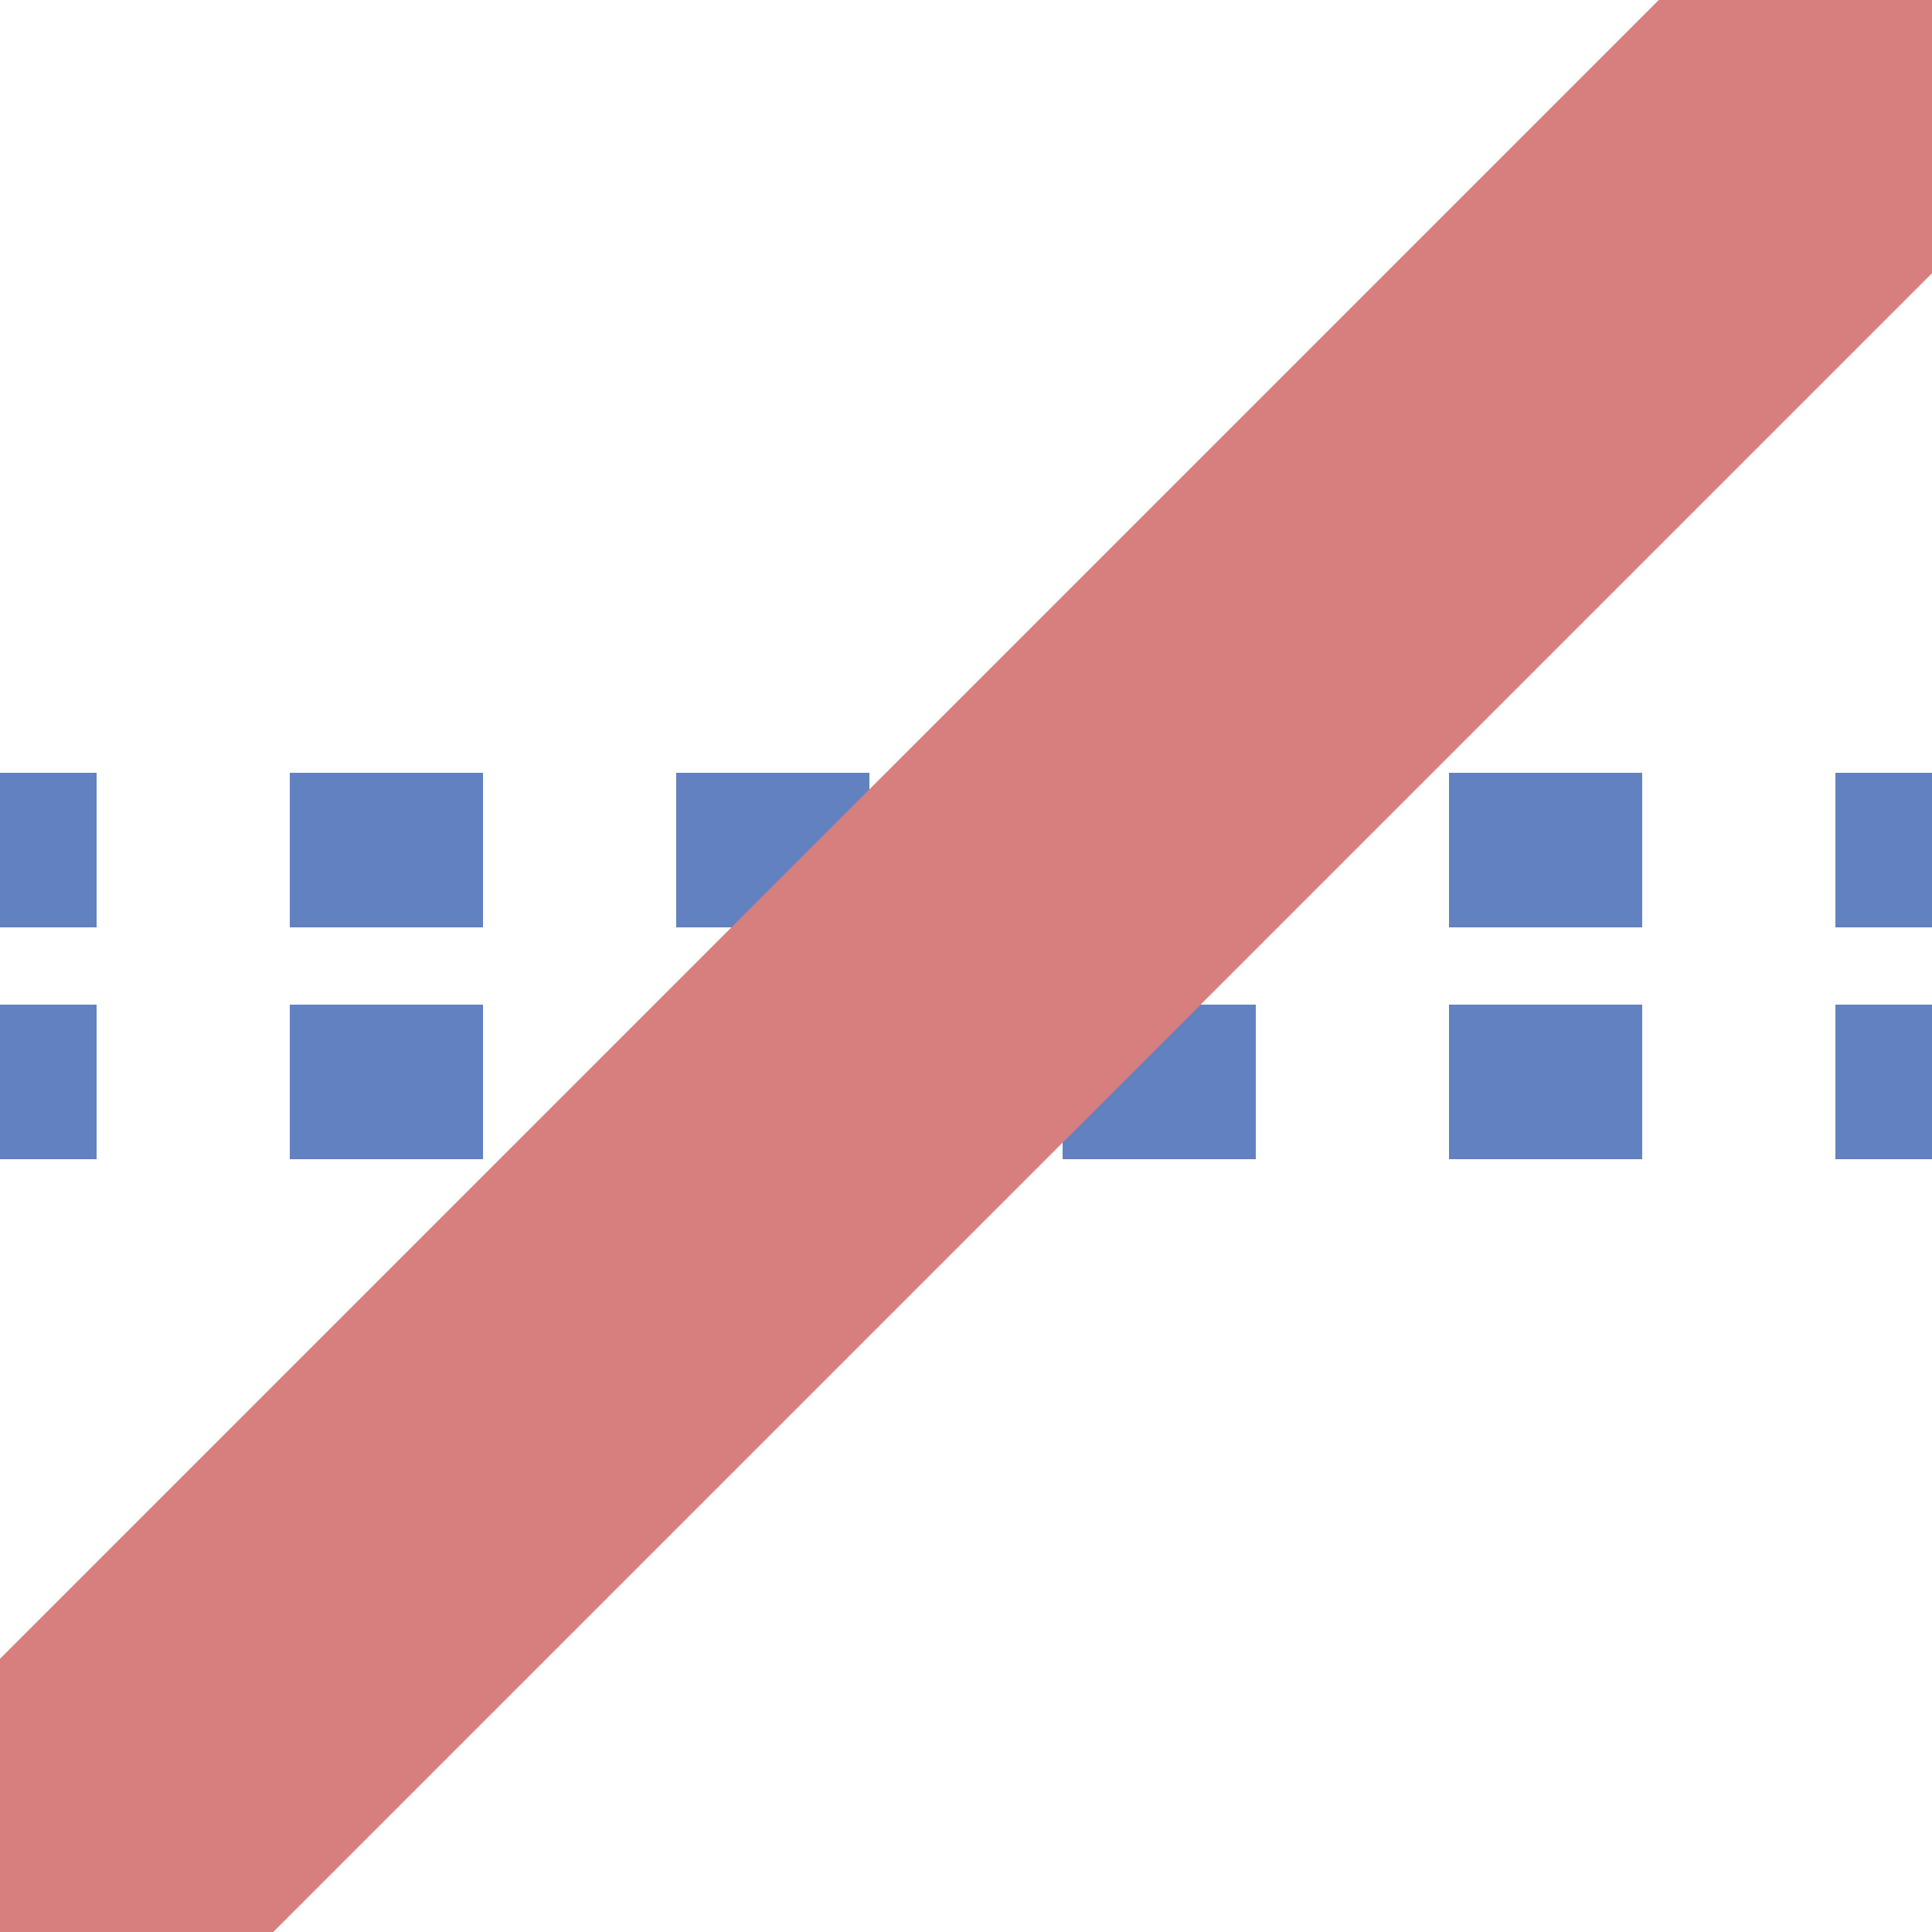
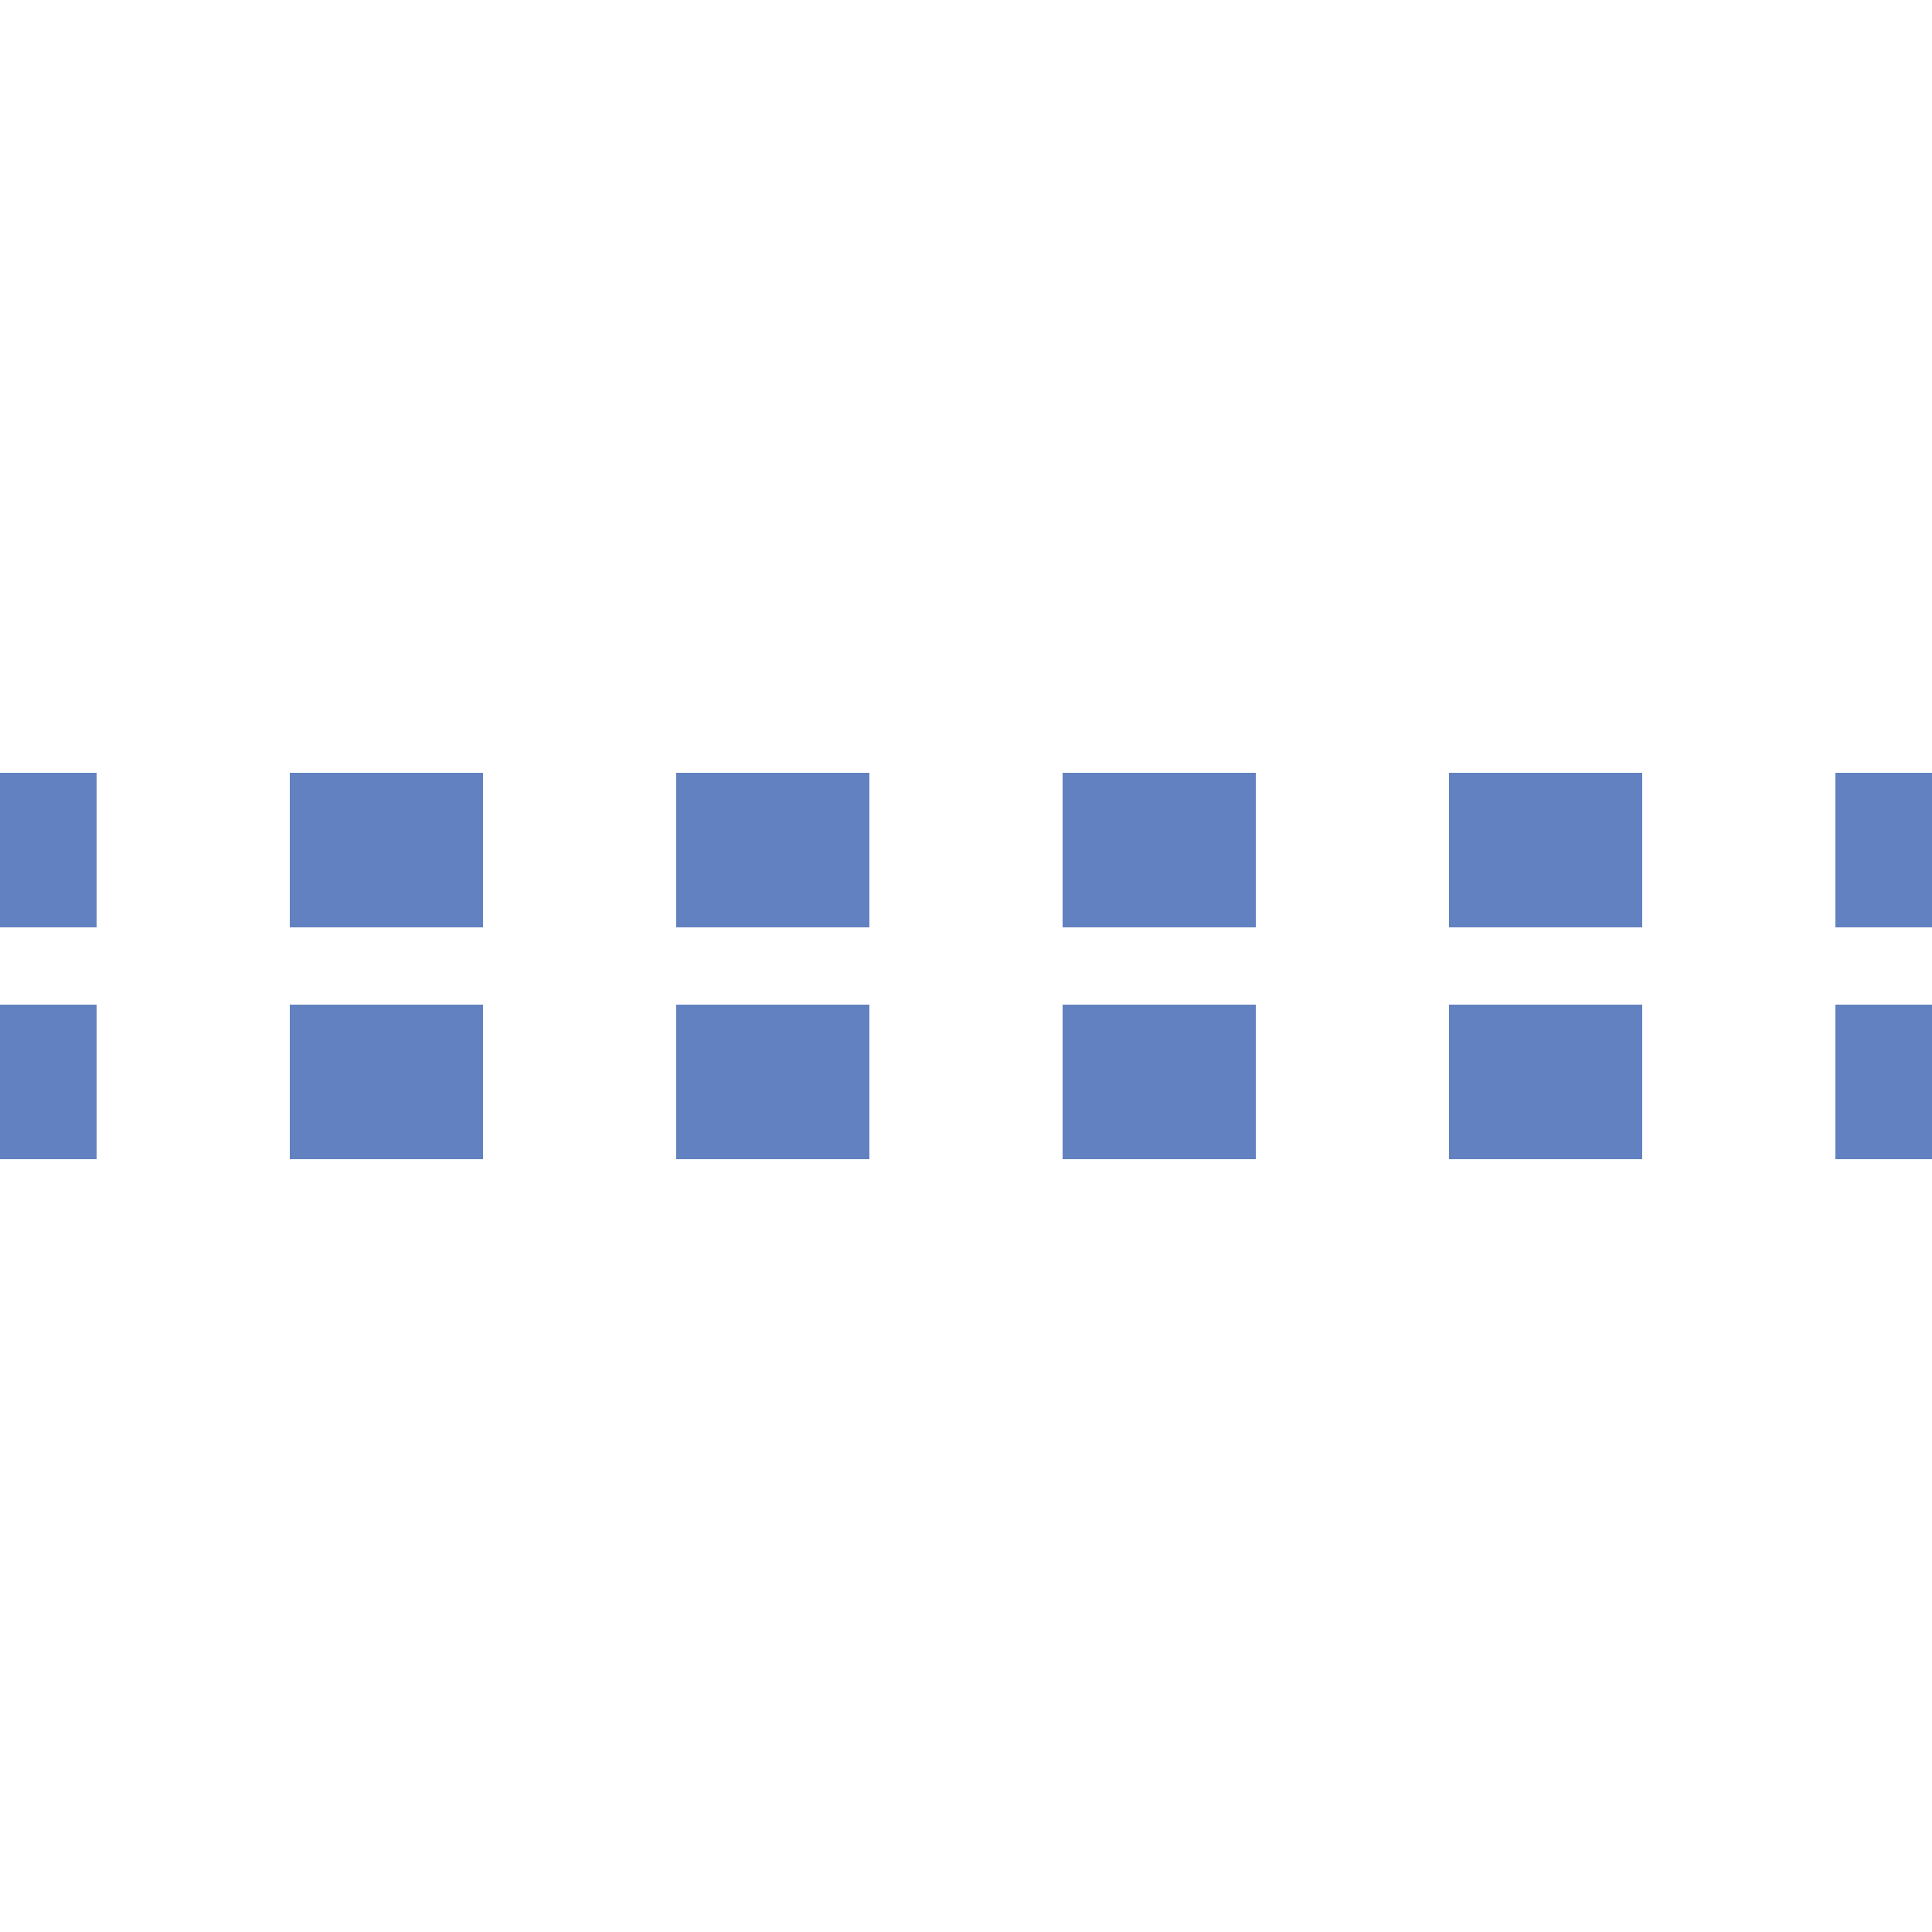
<svg xmlns="http://www.w3.org/2000/svg" width="500" height="500">
  <title>uexmtKRZq3+1</title>
  <g fill="none">
    <path stroke="#6281c0" d="M -25,220 H 500 M -25,280 H 500" stroke-width="40" stroke-dasharray="50" />
-     <path stroke="#d77f7e" d="M 500,0 L 0,500" stroke-width="100" />
  </g>
</svg>